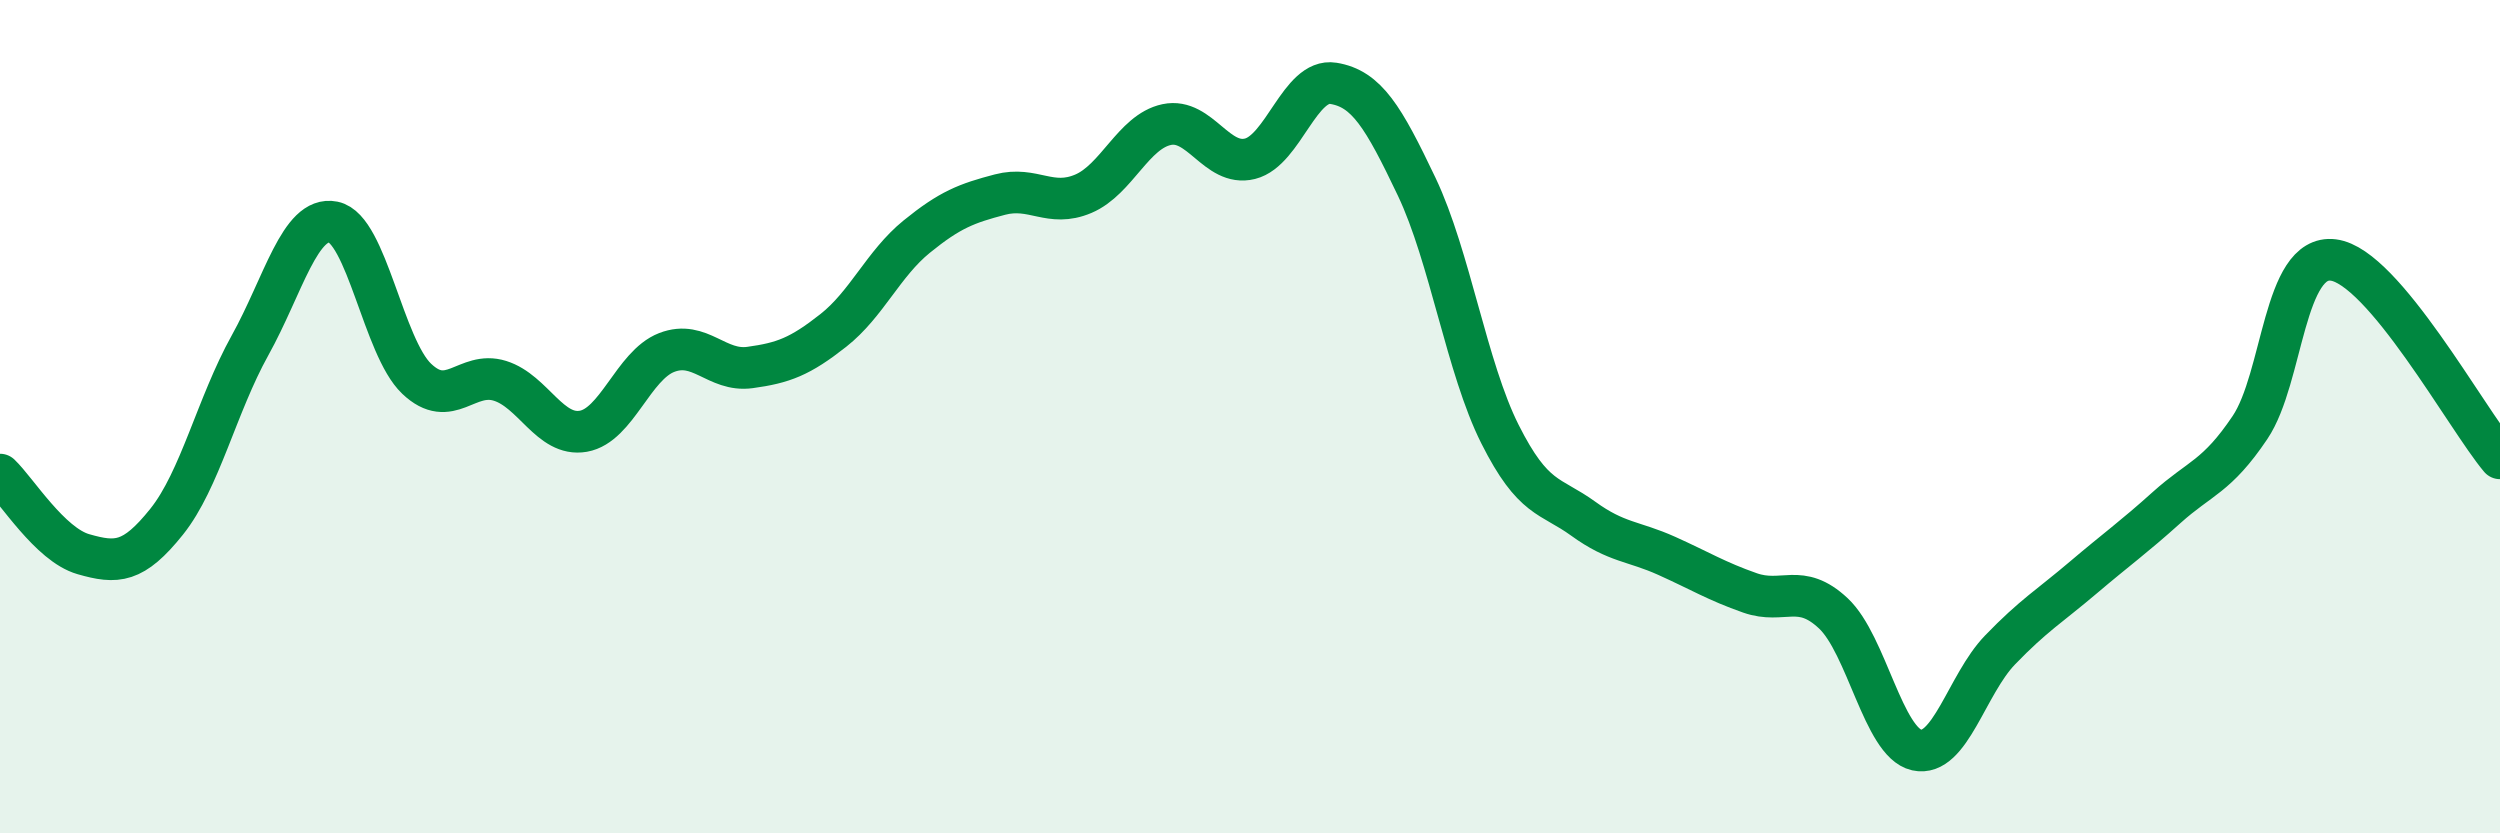
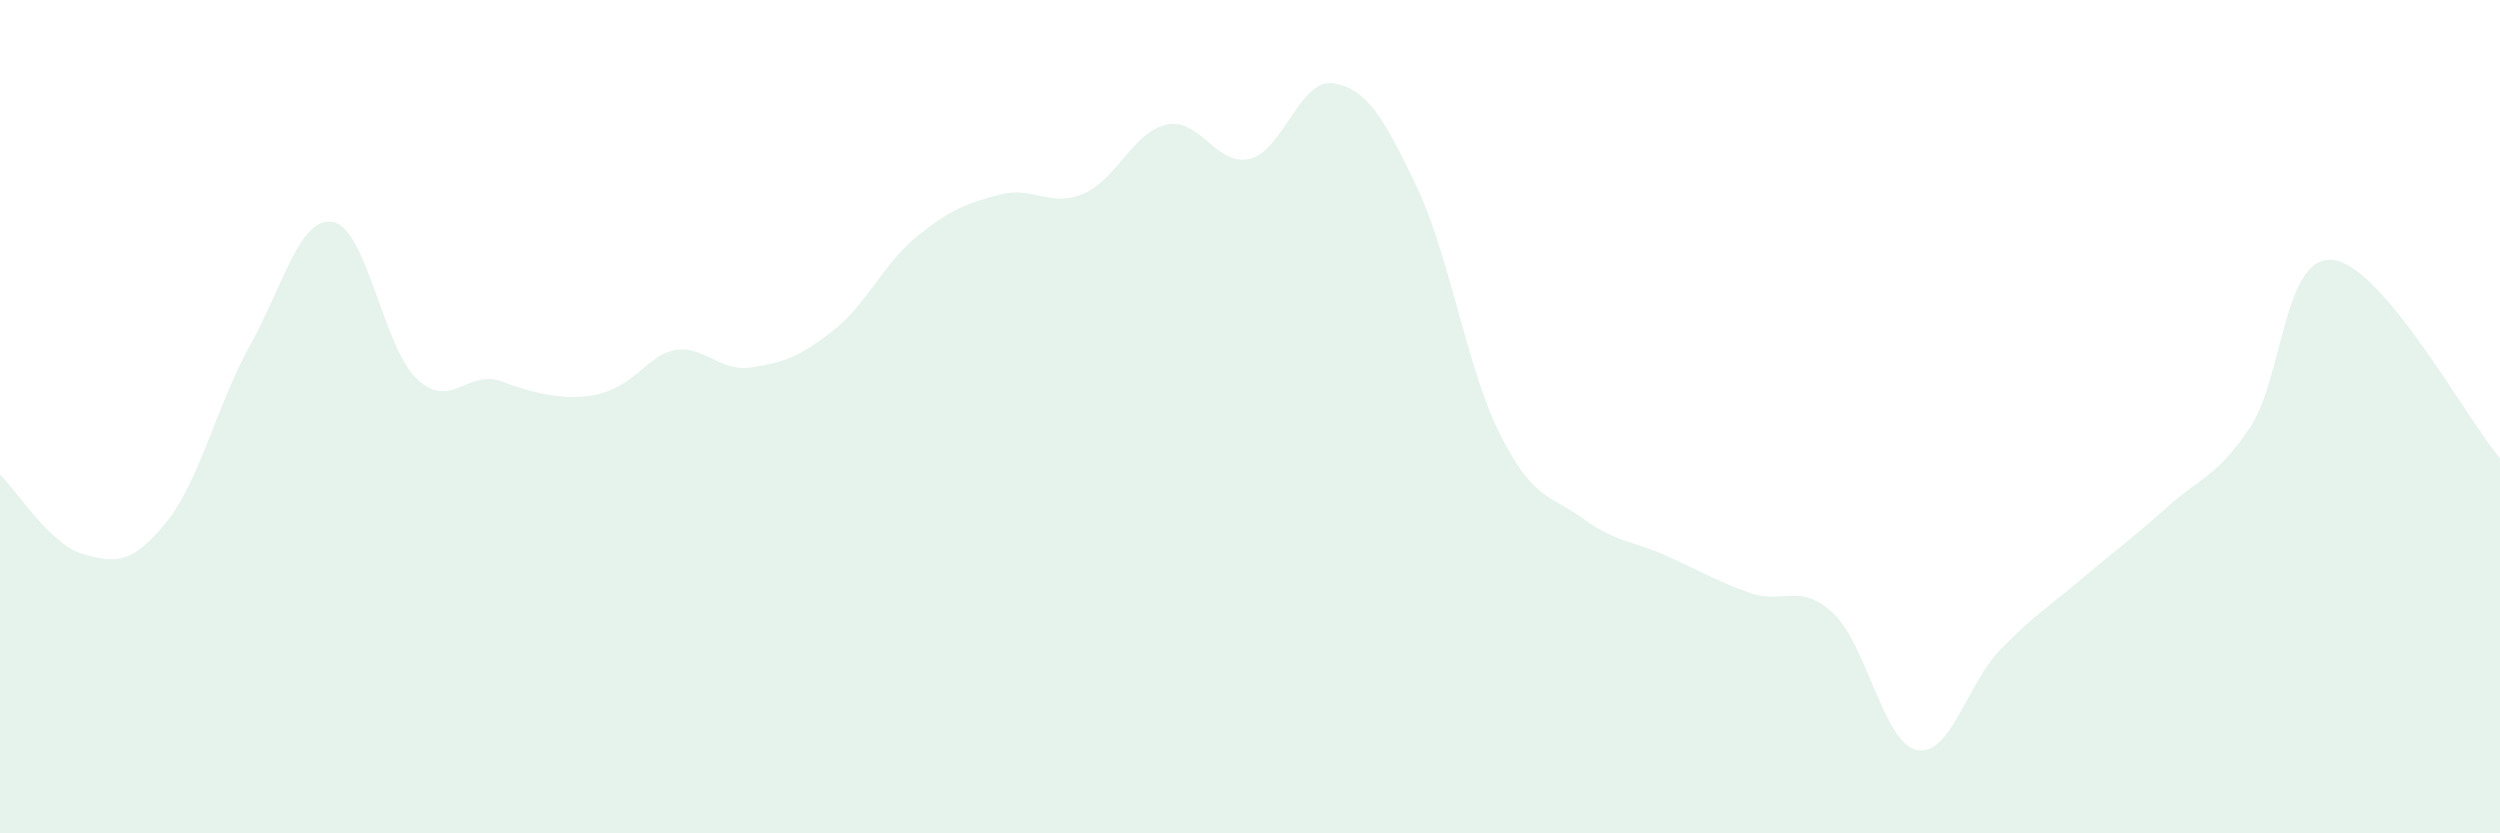
<svg xmlns="http://www.w3.org/2000/svg" width="60" height="20" viewBox="0 0 60 20">
-   <path d="M 0,11.39 C 0.4,11.77 1.2,13.07 2,13.3 C 2.8,13.53 3.2,13.52 4,12.52 C 4.8,11.52 5.2,9.73 6,8.29 C 6.8,6.85 7.2,5.17 8,5.33 C 8.8,5.49 9.2,8.33 10,9.09 C 10.8,9.85 11.2,8.89 12,9.14 C 12.8,9.39 13.2,10.49 14,10.35 C 14.8,10.21 15.2,8.77 16,8.46 C 16.8,8.15 17.2,8.93 18,8.82 C 18.8,8.71 19.2,8.56 20,7.93 C 20.8,7.3 21.2,6.33 22,5.68 C 22.8,5.03 23.2,4.88 24,4.67 C 24.8,4.46 25.2,4.99 26,4.65 C 26.8,4.31 27.2,3.16 28,2.99 C 28.8,2.82 29.2,4.01 30,3.81 C 30.8,3.61 31.2,1.87 32,2 C 32.8,2.13 33.2,2.8 34,4.48 C 34.8,6.16 35.2,8.83 36,10.42 C 36.8,12.01 37.2,11.87 38,12.45 C 38.8,13.03 39.2,12.98 40,13.34 C 40.8,13.7 41.2,13.95 42,14.23 C 42.8,14.51 43.2,13.97 44,14.72 C 44.8,15.47 45.2,17.82 46,18 C 46.8,18.18 47.2,16.43 48,15.6 C 48.8,14.77 49.2,14.54 50,13.86 C 50.8,13.18 51.2,12.9 52,12.18 C 52.8,11.46 53.2,11.45 54,10.26 C 54.8,9.07 54.8,6.09 56,6.24 C 57.2,6.39 59.2,10.05 60,11L60 20L0 20Z" fill="#008740" opacity="0.1" stroke-linecap="round" stroke-linejoin="round" />
-   <path d="M 0,11.39 C 0.4,11.77 1.2,13.07 2,13.3 C 2.8,13.53 3.2,13.52 4,12.52 C 4.8,11.52 5.2,9.73 6,8.29 C 6.8,6.85 7.2,5.17 8,5.33 C 8.8,5.49 9.2,8.33 10,9.09 C 10.8,9.85 11.2,8.89 12,9.14 C 12.8,9.39 13.2,10.49 14,10.35 C 14.8,10.21 15.2,8.77 16,8.46 C 16.8,8.15 17.2,8.93 18,8.82 C 18.8,8.71 19.2,8.56 20,7.93 C 20.8,7.3 21.2,6.33 22,5.68 C 22.8,5.03 23.2,4.88 24,4.67 C 24.8,4.46 25.2,4.99 26,4.65 C 26.8,4.31 27.2,3.16 28,2.99 C 28.8,2.82 29.2,4.01 30,3.81 C 30.8,3.61 31.2,1.87 32,2 C 32.8,2.13 33.2,2.8 34,4.48 C 34.8,6.16 35.2,8.83 36,10.42 C 36.8,12.01 37.2,11.87 38,12.45 C 38.8,13.03 39.2,12.98 40,13.34 C 40.8,13.7 41.2,13.95 42,14.23 C 42.8,14.51 43.2,13.97 44,14.72 C 44.8,15.47 45.2,17.82 46,18 C 46.8,18.18 47.2,16.43 48,15.6 C 48.8,14.77 49.2,14.54 50,13.86 C 50.8,13.18 51.2,12.9 52,12.18 C 52.8,11.46 53.2,11.45 54,10.26 C 54.8,9.07 54.8,6.09 56,6.24 C 57.2,6.39 59.2,10.05 60,11" stroke="#008740" stroke-width="1" fill="none" stroke-linecap="round" stroke-linejoin="round" />
+   <path d="M 0,11.39 C 0.4,11.77 1.2,13.07 2,13.3 C 2.8,13.53 3.2,13.52 4,12.52 C 4.8,11.52 5.2,9.73 6,8.29 C 6.8,6.85 7.2,5.17 8,5.33 C 8.8,5.49 9.2,8.33 10,9.09 C 10.8,9.85 11.2,8.89 12,9.14 C 14.8,10.21 15.2,8.77 16,8.46 C 16.8,8.15 17.2,8.93 18,8.82 C 18.8,8.71 19.2,8.56 20,7.93 C 20.8,7.3 21.2,6.33 22,5.68 C 22.8,5.03 23.2,4.88 24,4.67 C 24.8,4.46 25.2,4.99 26,4.65 C 26.8,4.31 27.2,3.16 28,2.99 C 28.8,2.82 29.2,4.01 30,3.81 C 30.8,3.61 31.2,1.87 32,2 C 32.8,2.13 33.2,2.8 34,4.48 C 34.8,6.16 35.2,8.83 36,10.42 C 36.8,12.01 37.2,11.87 38,12.45 C 38.8,13.03 39.2,12.98 40,13.34 C 40.8,13.7 41.2,13.95 42,14.23 C 42.8,14.51 43.2,13.97 44,14.72 C 44.8,15.47 45.2,17.82 46,18 C 46.8,18.18 47.2,16.43 48,15.6 C 48.8,14.77 49.2,14.54 50,13.86 C 50.8,13.18 51.2,12.9 52,12.18 C 52.8,11.46 53.2,11.45 54,10.26 C 54.8,9.07 54.8,6.09 56,6.24 C 57.2,6.39 59.2,10.05 60,11L60 20L0 20Z" fill="#008740" opacity="0.1" stroke-linecap="round" stroke-linejoin="round" />
</svg>